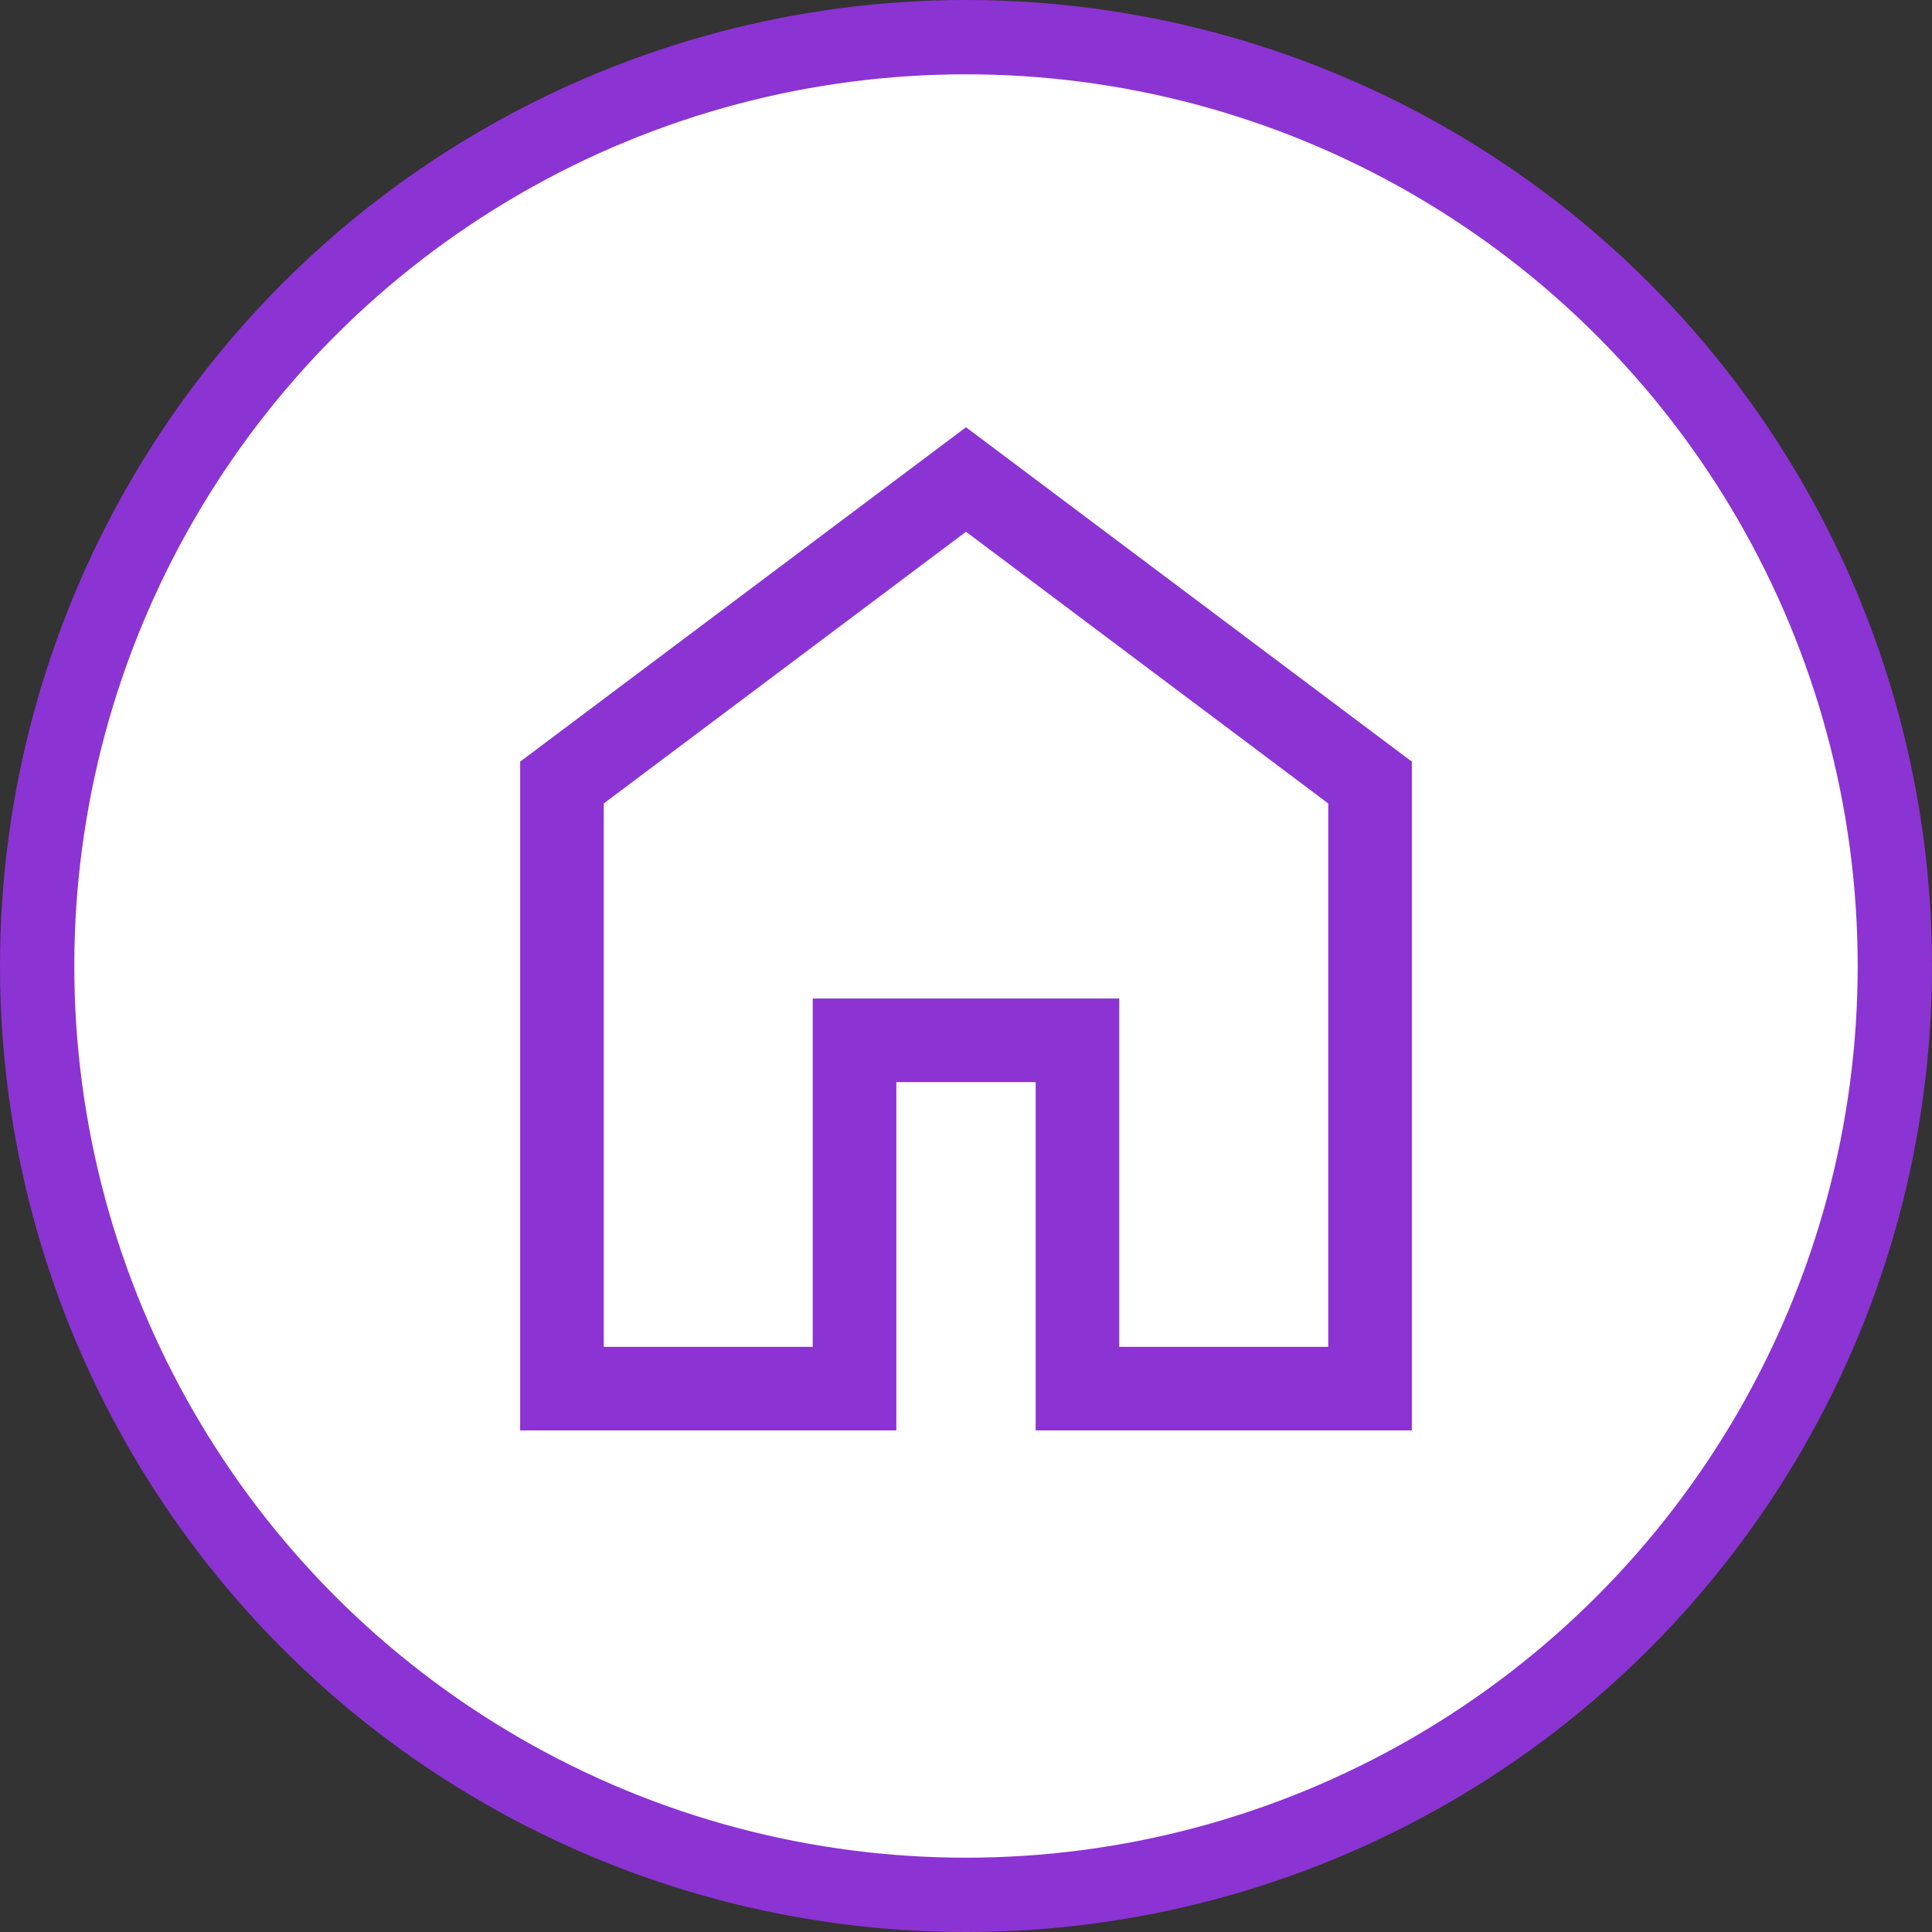
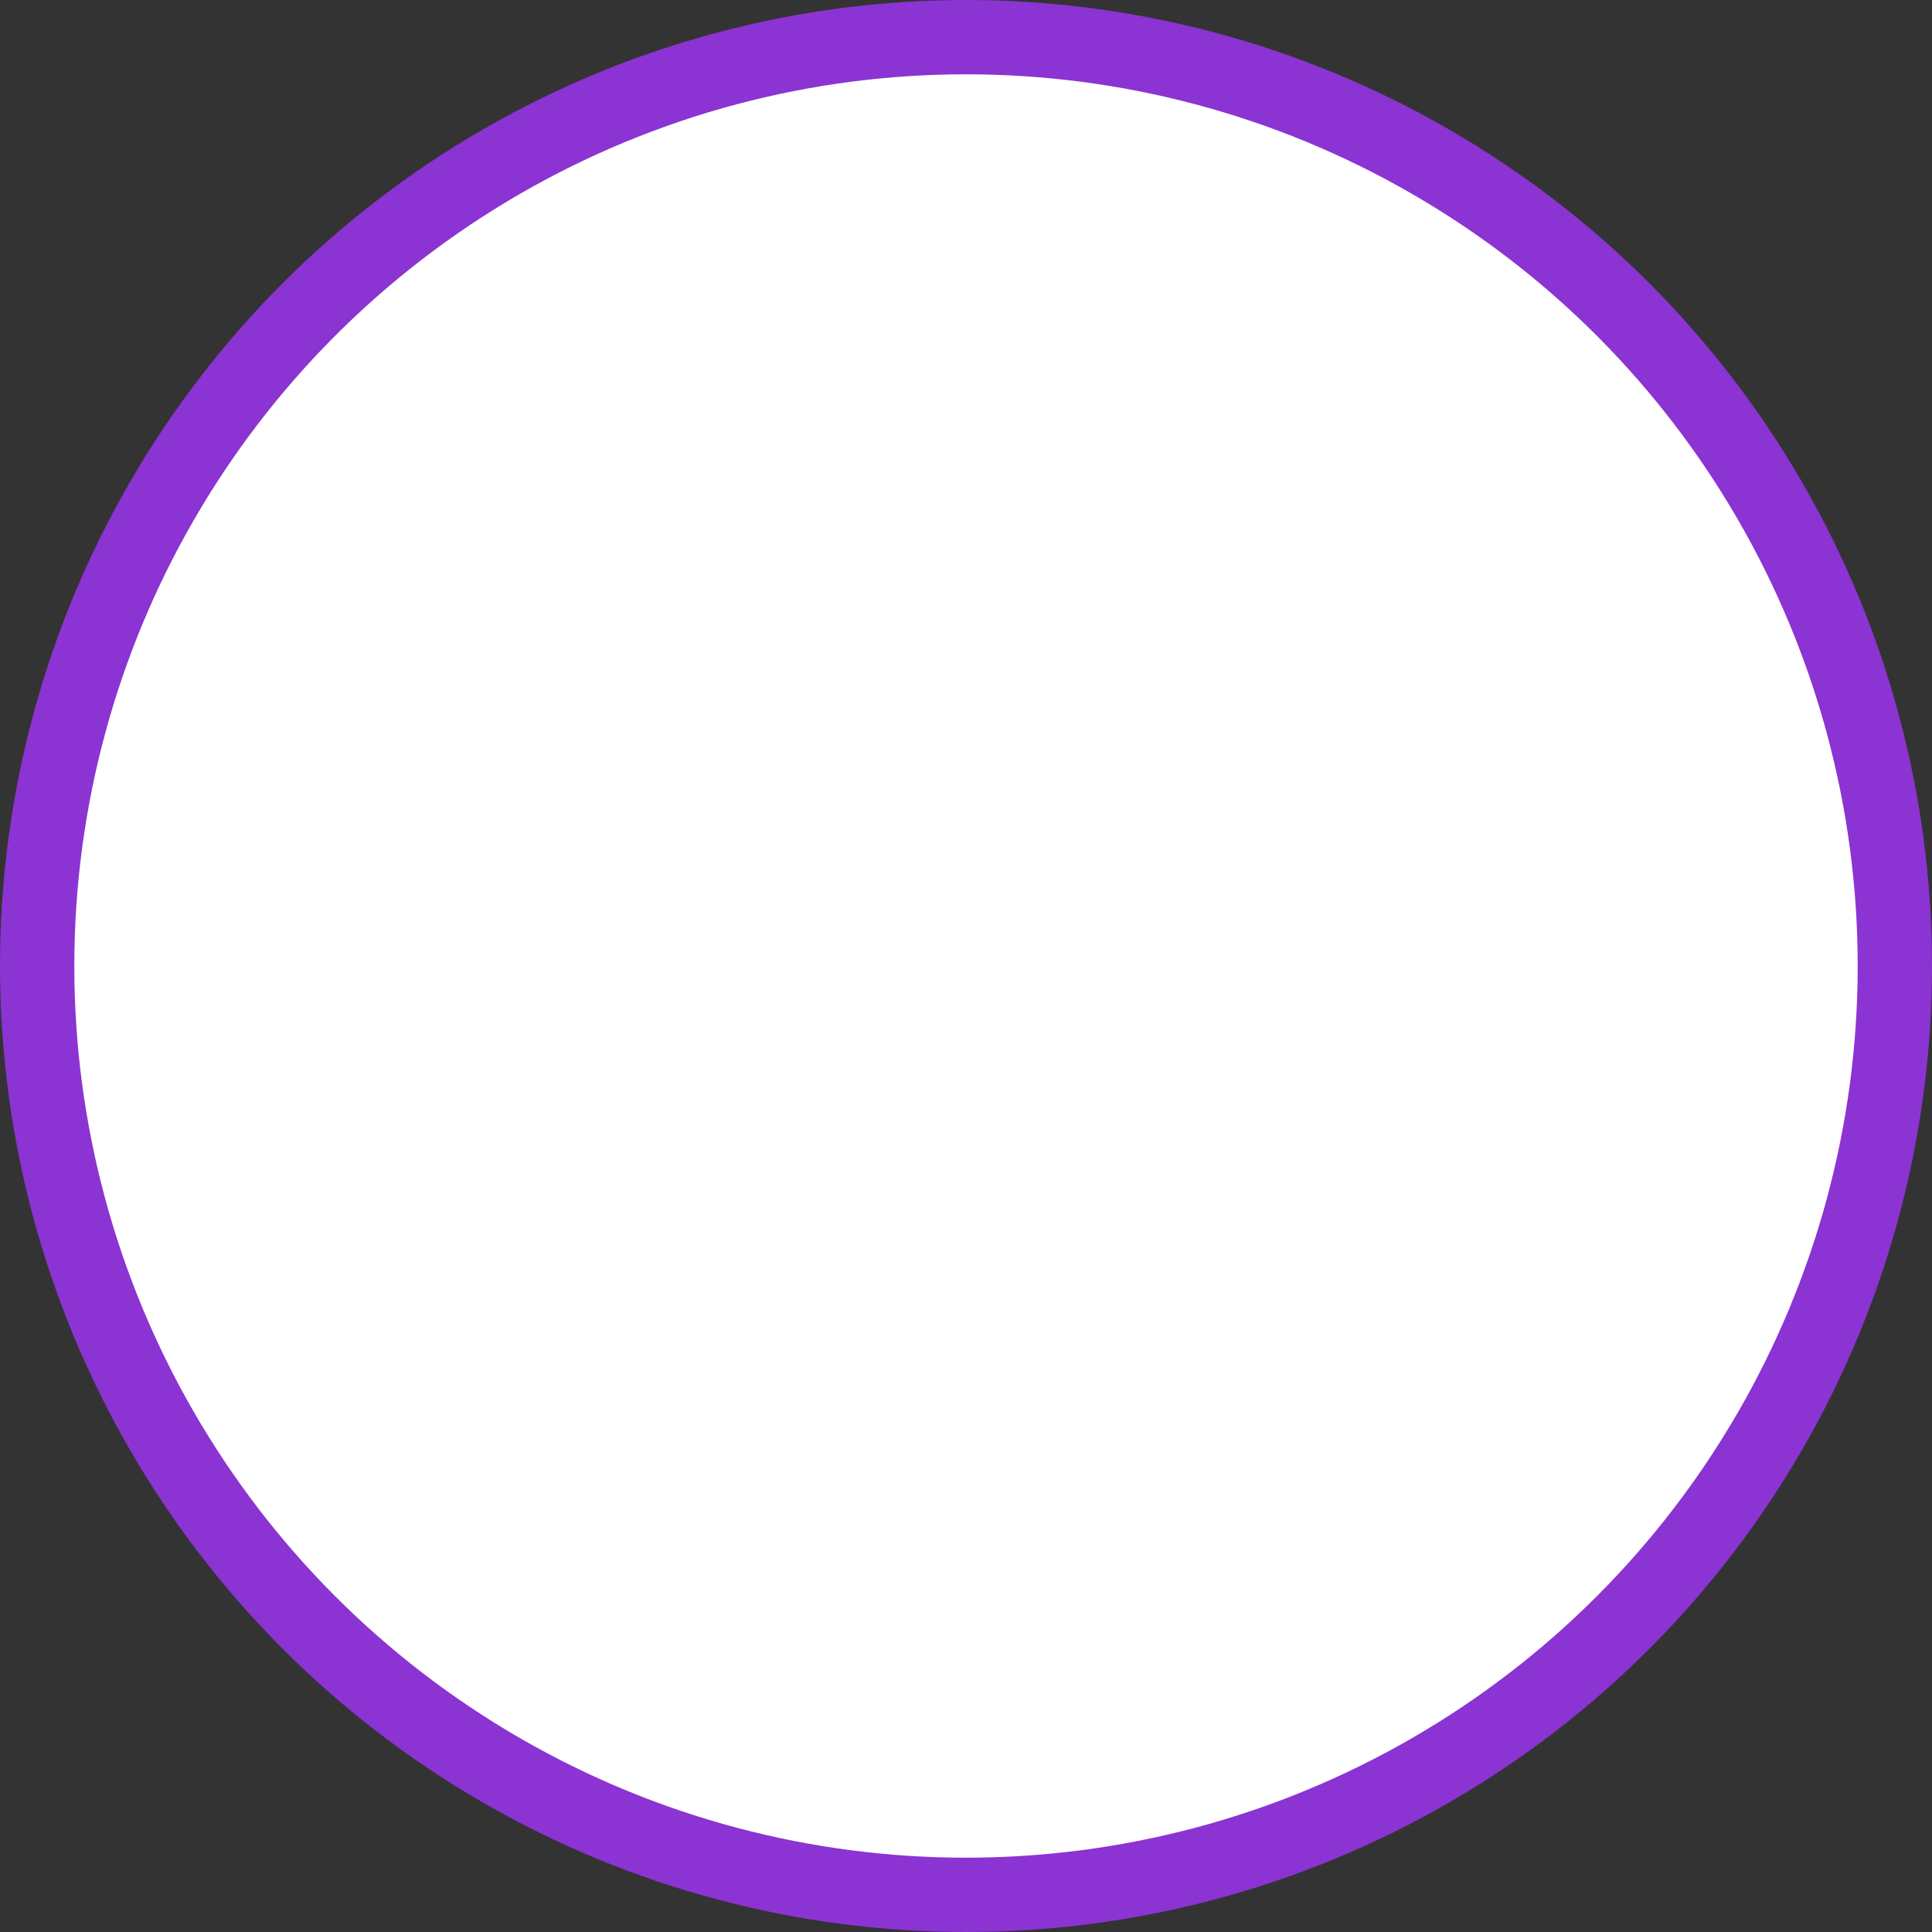
<svg xmlns="http://www.w3.org/2000/svg" width="52" height="52" viewBox="0 0 52 52" fill="none">
  <rect x="0" y="0" width="52" height="52" fill="#333333" stroke="none" />
  <circle cx="26" cy="26" r="25" fill="white" stroke="#8C33D3" stroke-width="2" />
-   <path d="M16.25 36.25H21.875V26.875H30.125V36.25H35.75V21.625L26 14.312L16.25 21.625V36.25ZM14 38.5V20.5L26 11.5L38 20.5V38.5H27.875V29.125H24.125V38.5H14Z" fill="#8C33D3" />
</svg>